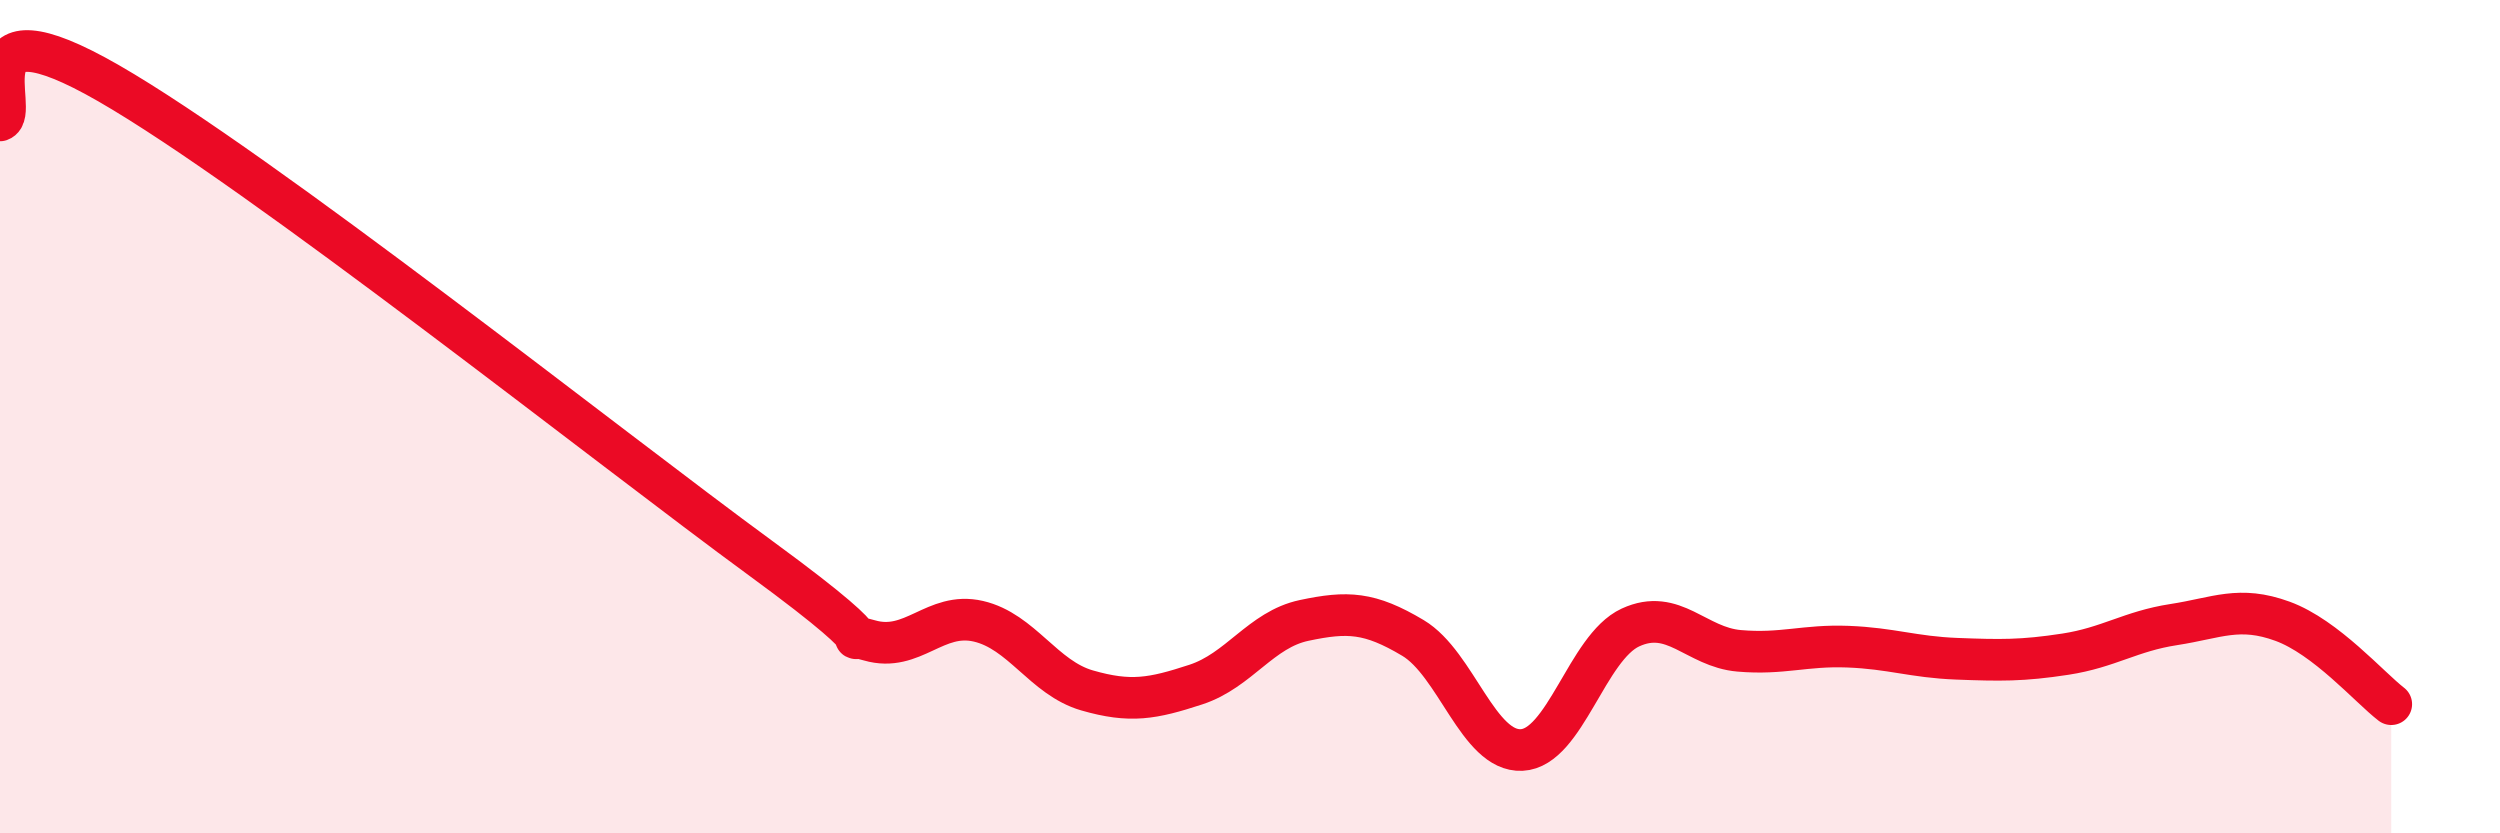
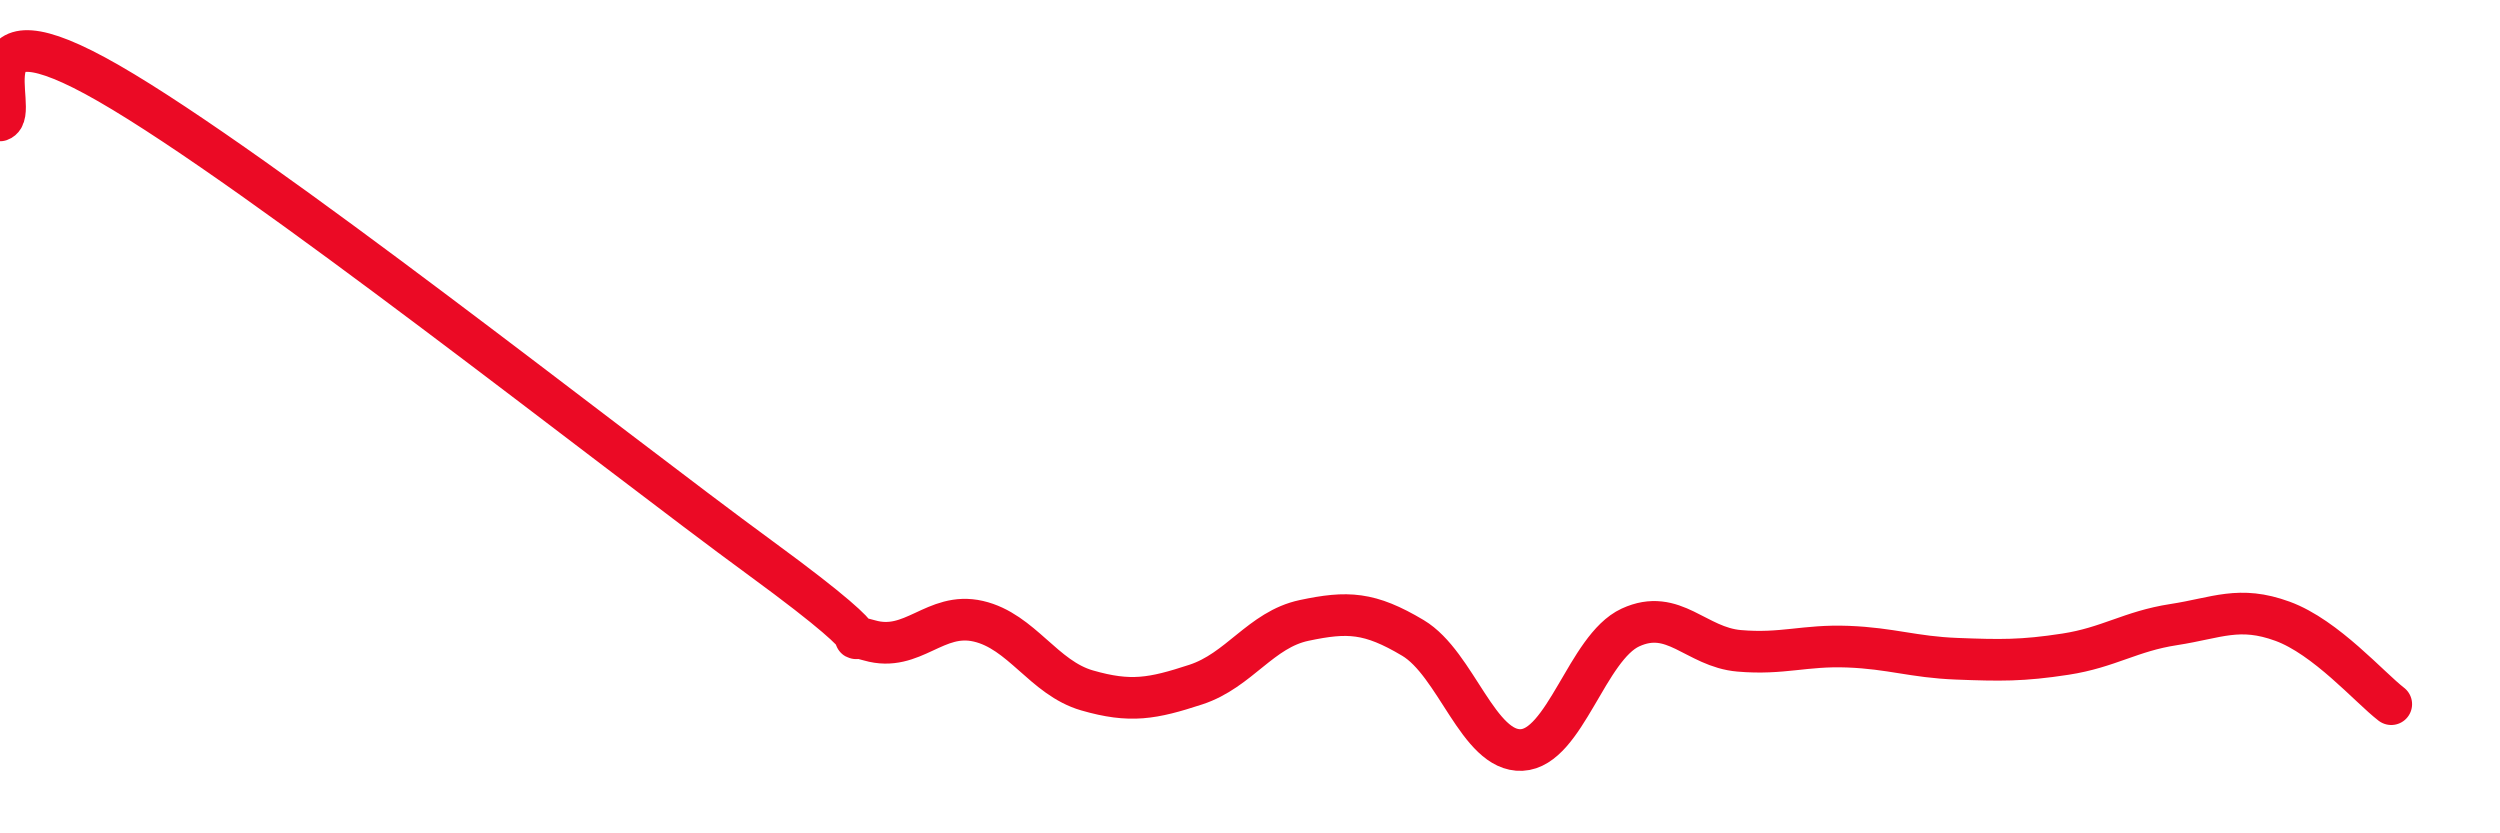
<svg xmlns="http://www.w3.org/2000/svg" width="60" height="20" viewBox="0 0 60 20">
-   <path d="M 0,2.89 C 0.52,2.71 -1.04,-0.1 2.61,2 C 6.26,4.1 14.61,10.73 18.26,13.4 C 21.91,16.07 19.83,15.07 20.87,15.37 C 21.91,15.67 22.44,14.67 23.48,14.91 C 24.52,15.15 25.05,16.27 26.09,16.57 C 27.13,16.87 27.66,16.77 28.7,16.43 C 29.74,16.09 30.26,15.11 31.3,14.89 C 32.34,14.67 32.87,14.69 33.91,15.31 C 34.95,15.93 35.48,18.05 36.52,18 C 37.56,17.95 38.09,15.54 39.13,15.06 C 40.17,14.58 40.7,15.53 41.74,15.62 C 42.78,15.71 43.31,15.48 44.35,15.52 C 45.39,15.56 45.92,15.77 46.96,15.81 C 48,15.85 48.53,15.86 49.57,15.7 C 50.61,15.54 51.13,15.15 52.17,14.99 C 53.21,14.83 53.74,14.53 54.78,14.91 C 55.82,15.29 56.87,16.5 57.39,16.9L57.39 20L0 20Z" fill="#EB0A25" opacity="0.1" stroke-linecap="round" stroke-linejoin="round" />
  <path d="M 0,2.89 C 0.52,2.71 -1.04,-0.1 2.61,2 C 6.26,4.1 14.61,10.73 18.26,13.4 C 21.91,16.07 19.83,15.07 20.87,15.37 C 21.91,15.67 22.44,14.67 23.48,14.91 C 24.52,15.15 25.05,16.27 26.09,16.57 C 27.13,16.87 27.66,16.77 28.7,16.43 C 29.74,16.09 30.26,15.11 31.3,14.89 C 32.34,14.67 32.87,14.69 33.91,15.31 C 34.95,15.93 35.48,18.05 36.52,18 C 37.56,17.95 38.09,15.54 39.13,15.06 C 40.17,14.58 40.7,15.53 41.74,15.62 C 42.78,15.71 43.31,15.48 44.35,15.52 C 45.39,15.56 45.92,15.77 46.96,15.81 C 48,15.85 48.53,15.86 49.57,15.7 C 50.61,15.54 51.13,15.15 52.17,14.99 C 53.21,14.83 53.74,14.53 54.78,14.91 C 55.82,15.29 56.87,16.5 57.39,16.9" stroke="#EB0A25" stroke-width="1" fill="none" stroke-linecap="round" stroke-linejoin="round" />
</svg>